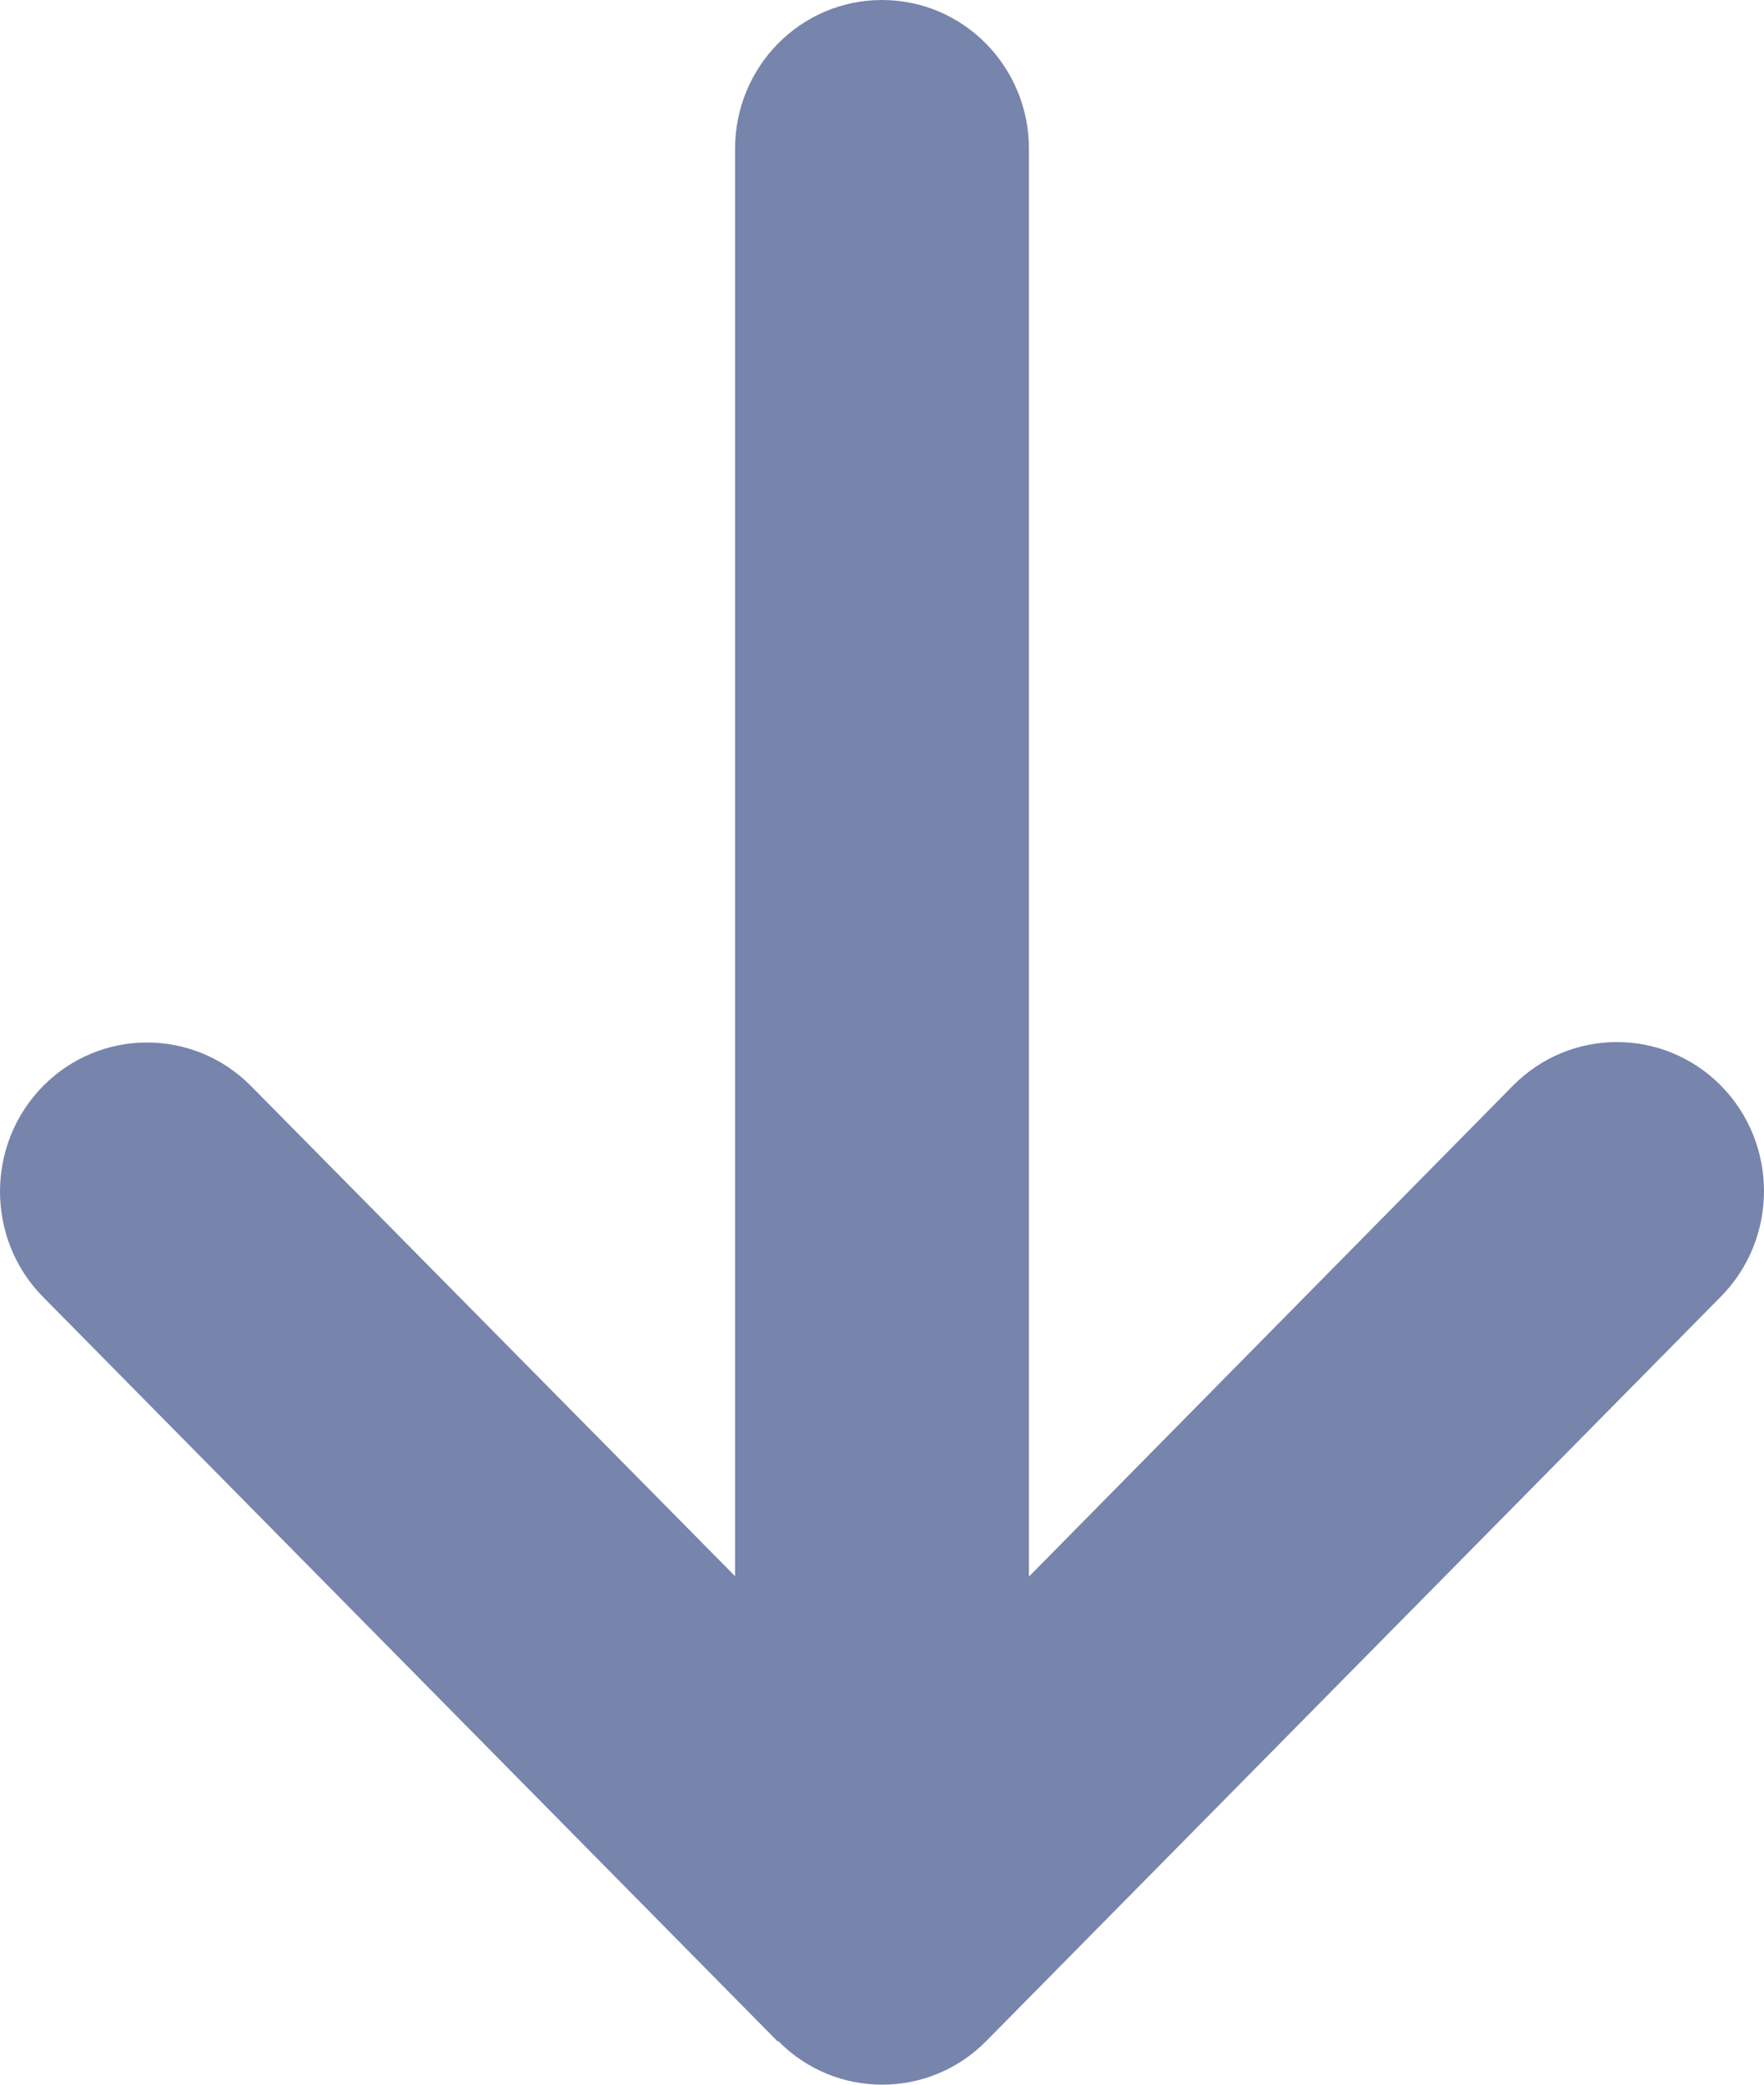
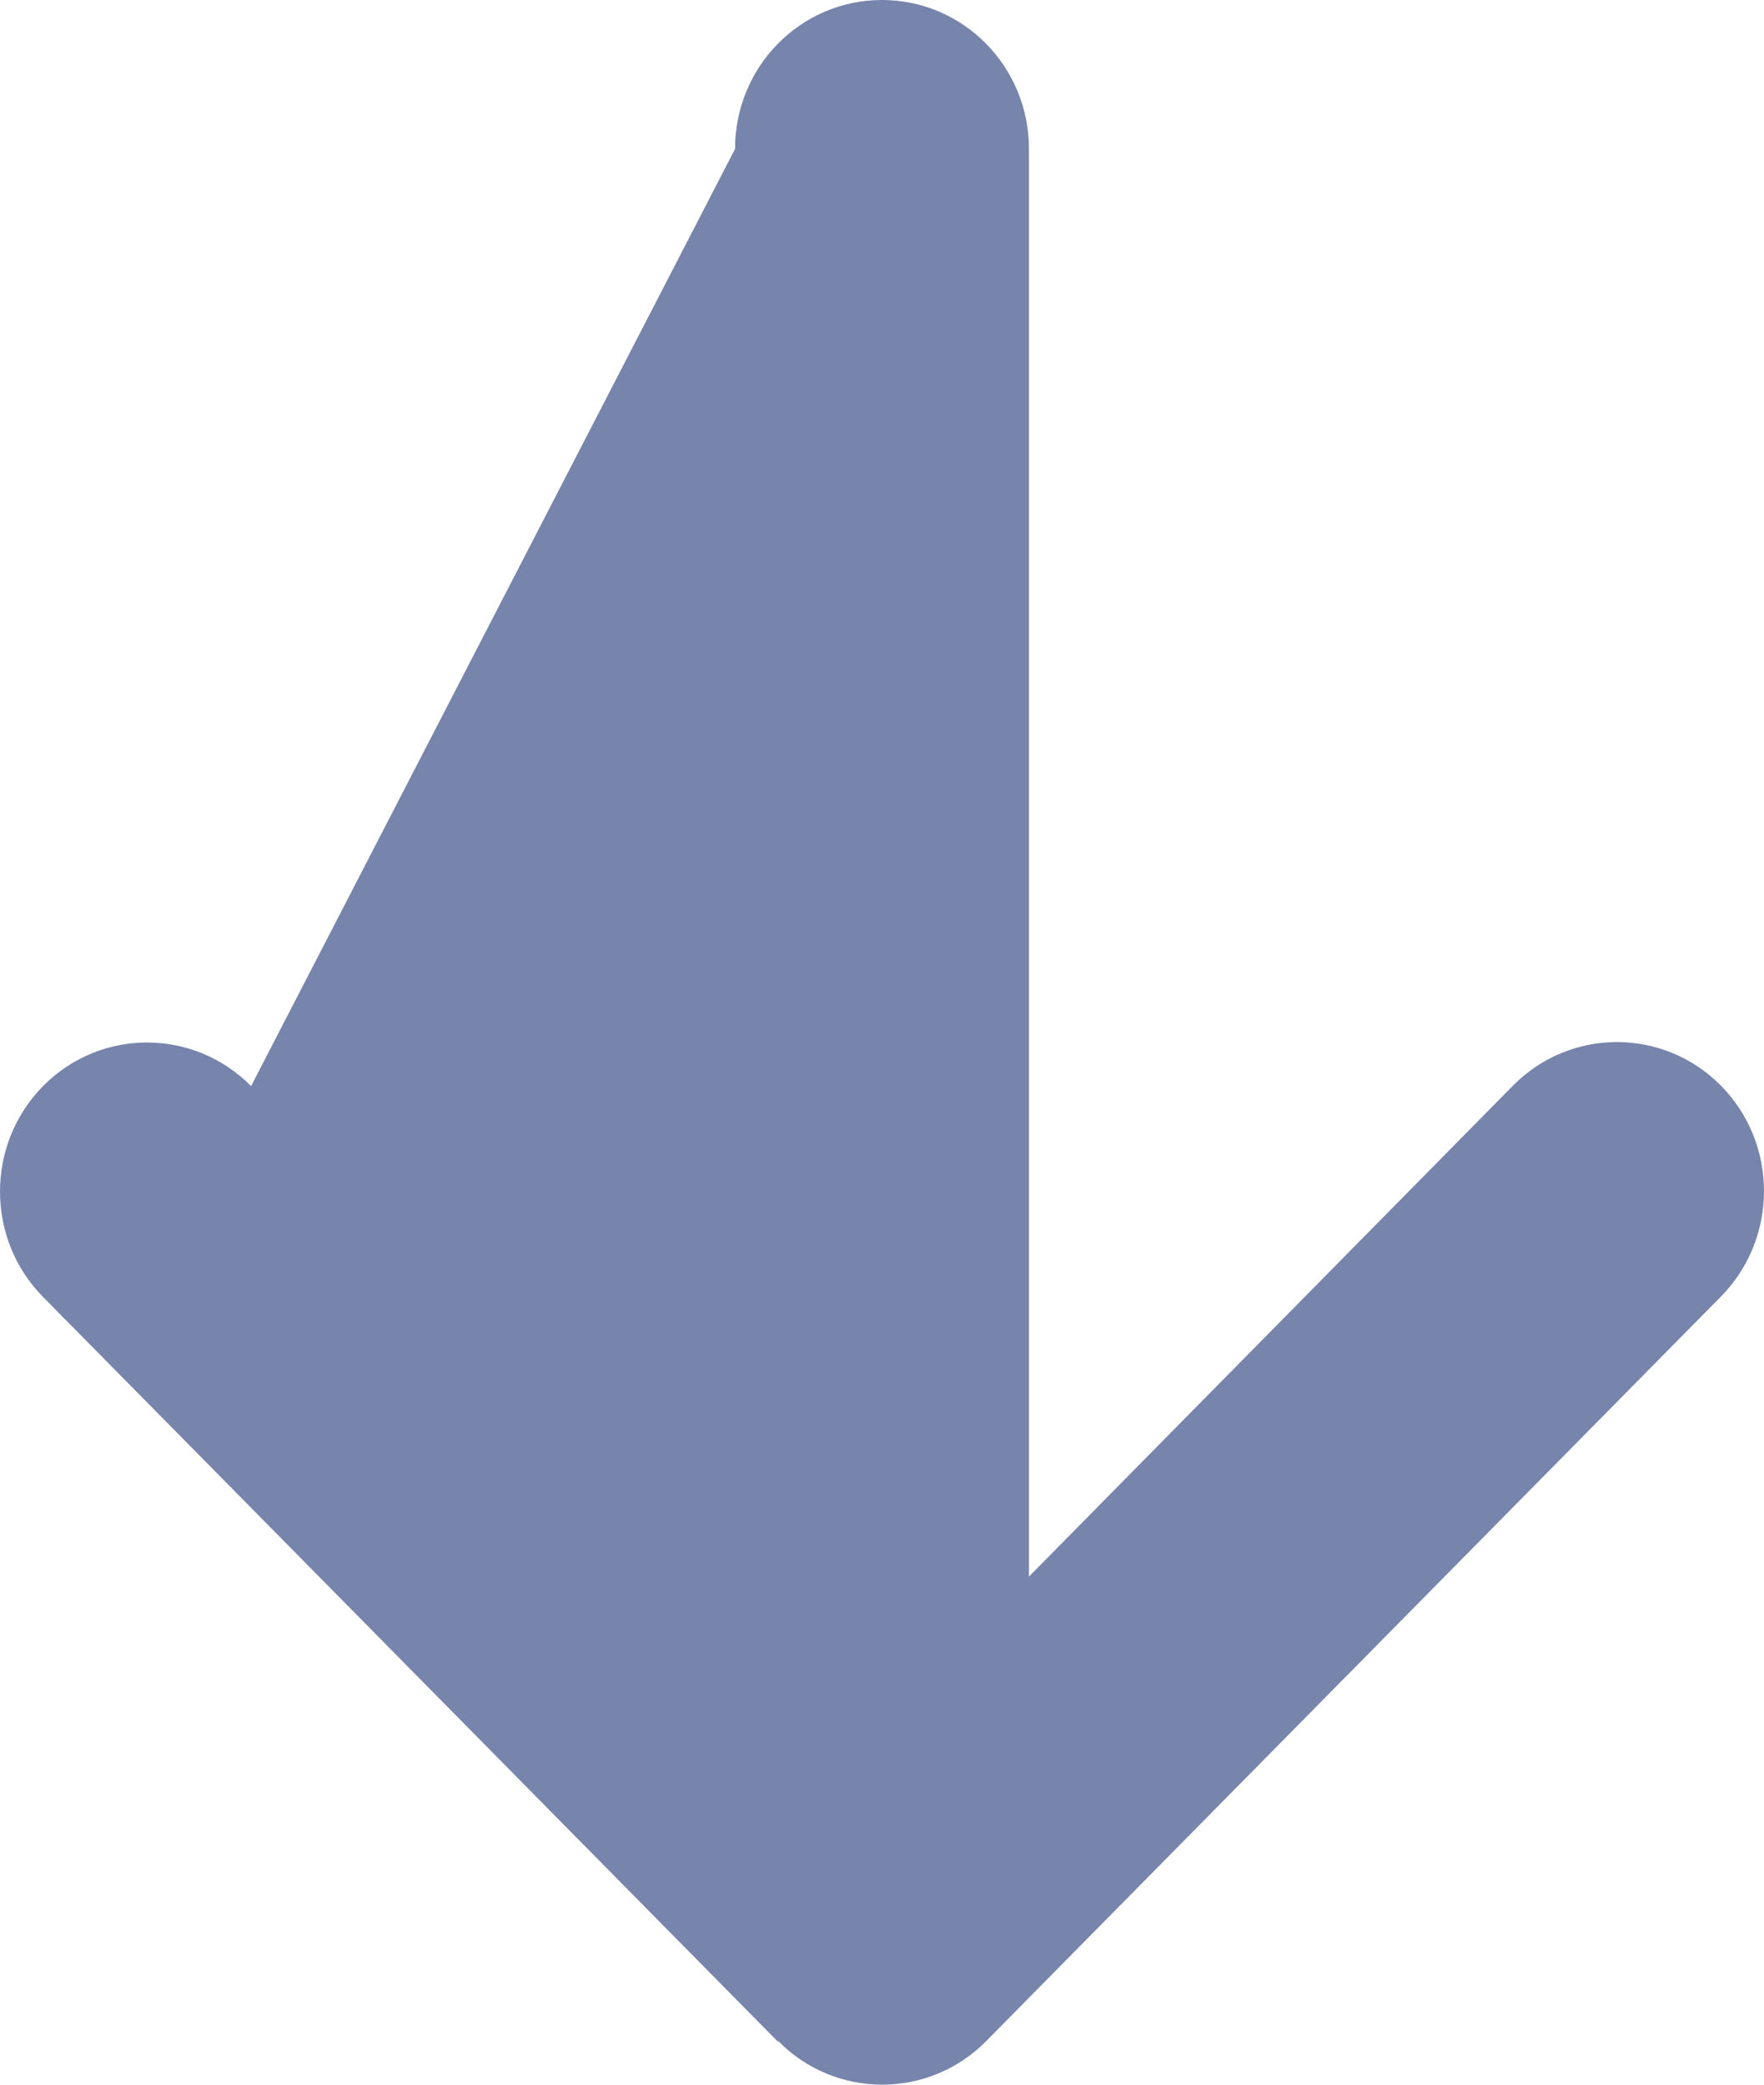
<svg xmlns="http://www.w3.org/2000/svg" width="33" height="39" viewBox="0 0 33 39" fill="none">
-   <path d="M14.559 38.184C15.632 39.272 17.376 39.272 18.45 38.184L32.195 24.255C33.268 23.166 33.268 21.399 32.195 20.311C31.121 19.223 29.377 19.223 28.303 20.311L19.249 29.495V2.786C19.249 1.245 18.02 0 16.5 0C14.979 0 13.751 1.245 13.751 2.786V29.487L4.697 20.319C3.623 19.231 1.879 19.231 0.805 20.319C-0.268 21.408 -0.268 23.175 0.805 24.263L14.55 38.193L14.559 38.184Z" fill="#7784AC" />
+   <path d="M14.559 38.184C15.632 39.272 17.376 39.272 18.45 38.184L32.195 24.255C33.268 23.166 33.268 21.399 32.195 20.311C31.121 19.223 29.377 19.223 28.303 20.311L19.249 29.495V2.786C19.249 1.245 18.02 0 16.5 0C14.979 0 13.751 1.245 13.751 2.786L4.697 20.319C3.623 19.231 1.879 19.231 0.805 20.319C-0.268 21.408 -0.268 23.175 0.805 24.263L14.55 38.193L14.559 38.184Z" fill="#7784AC" />
</svg>